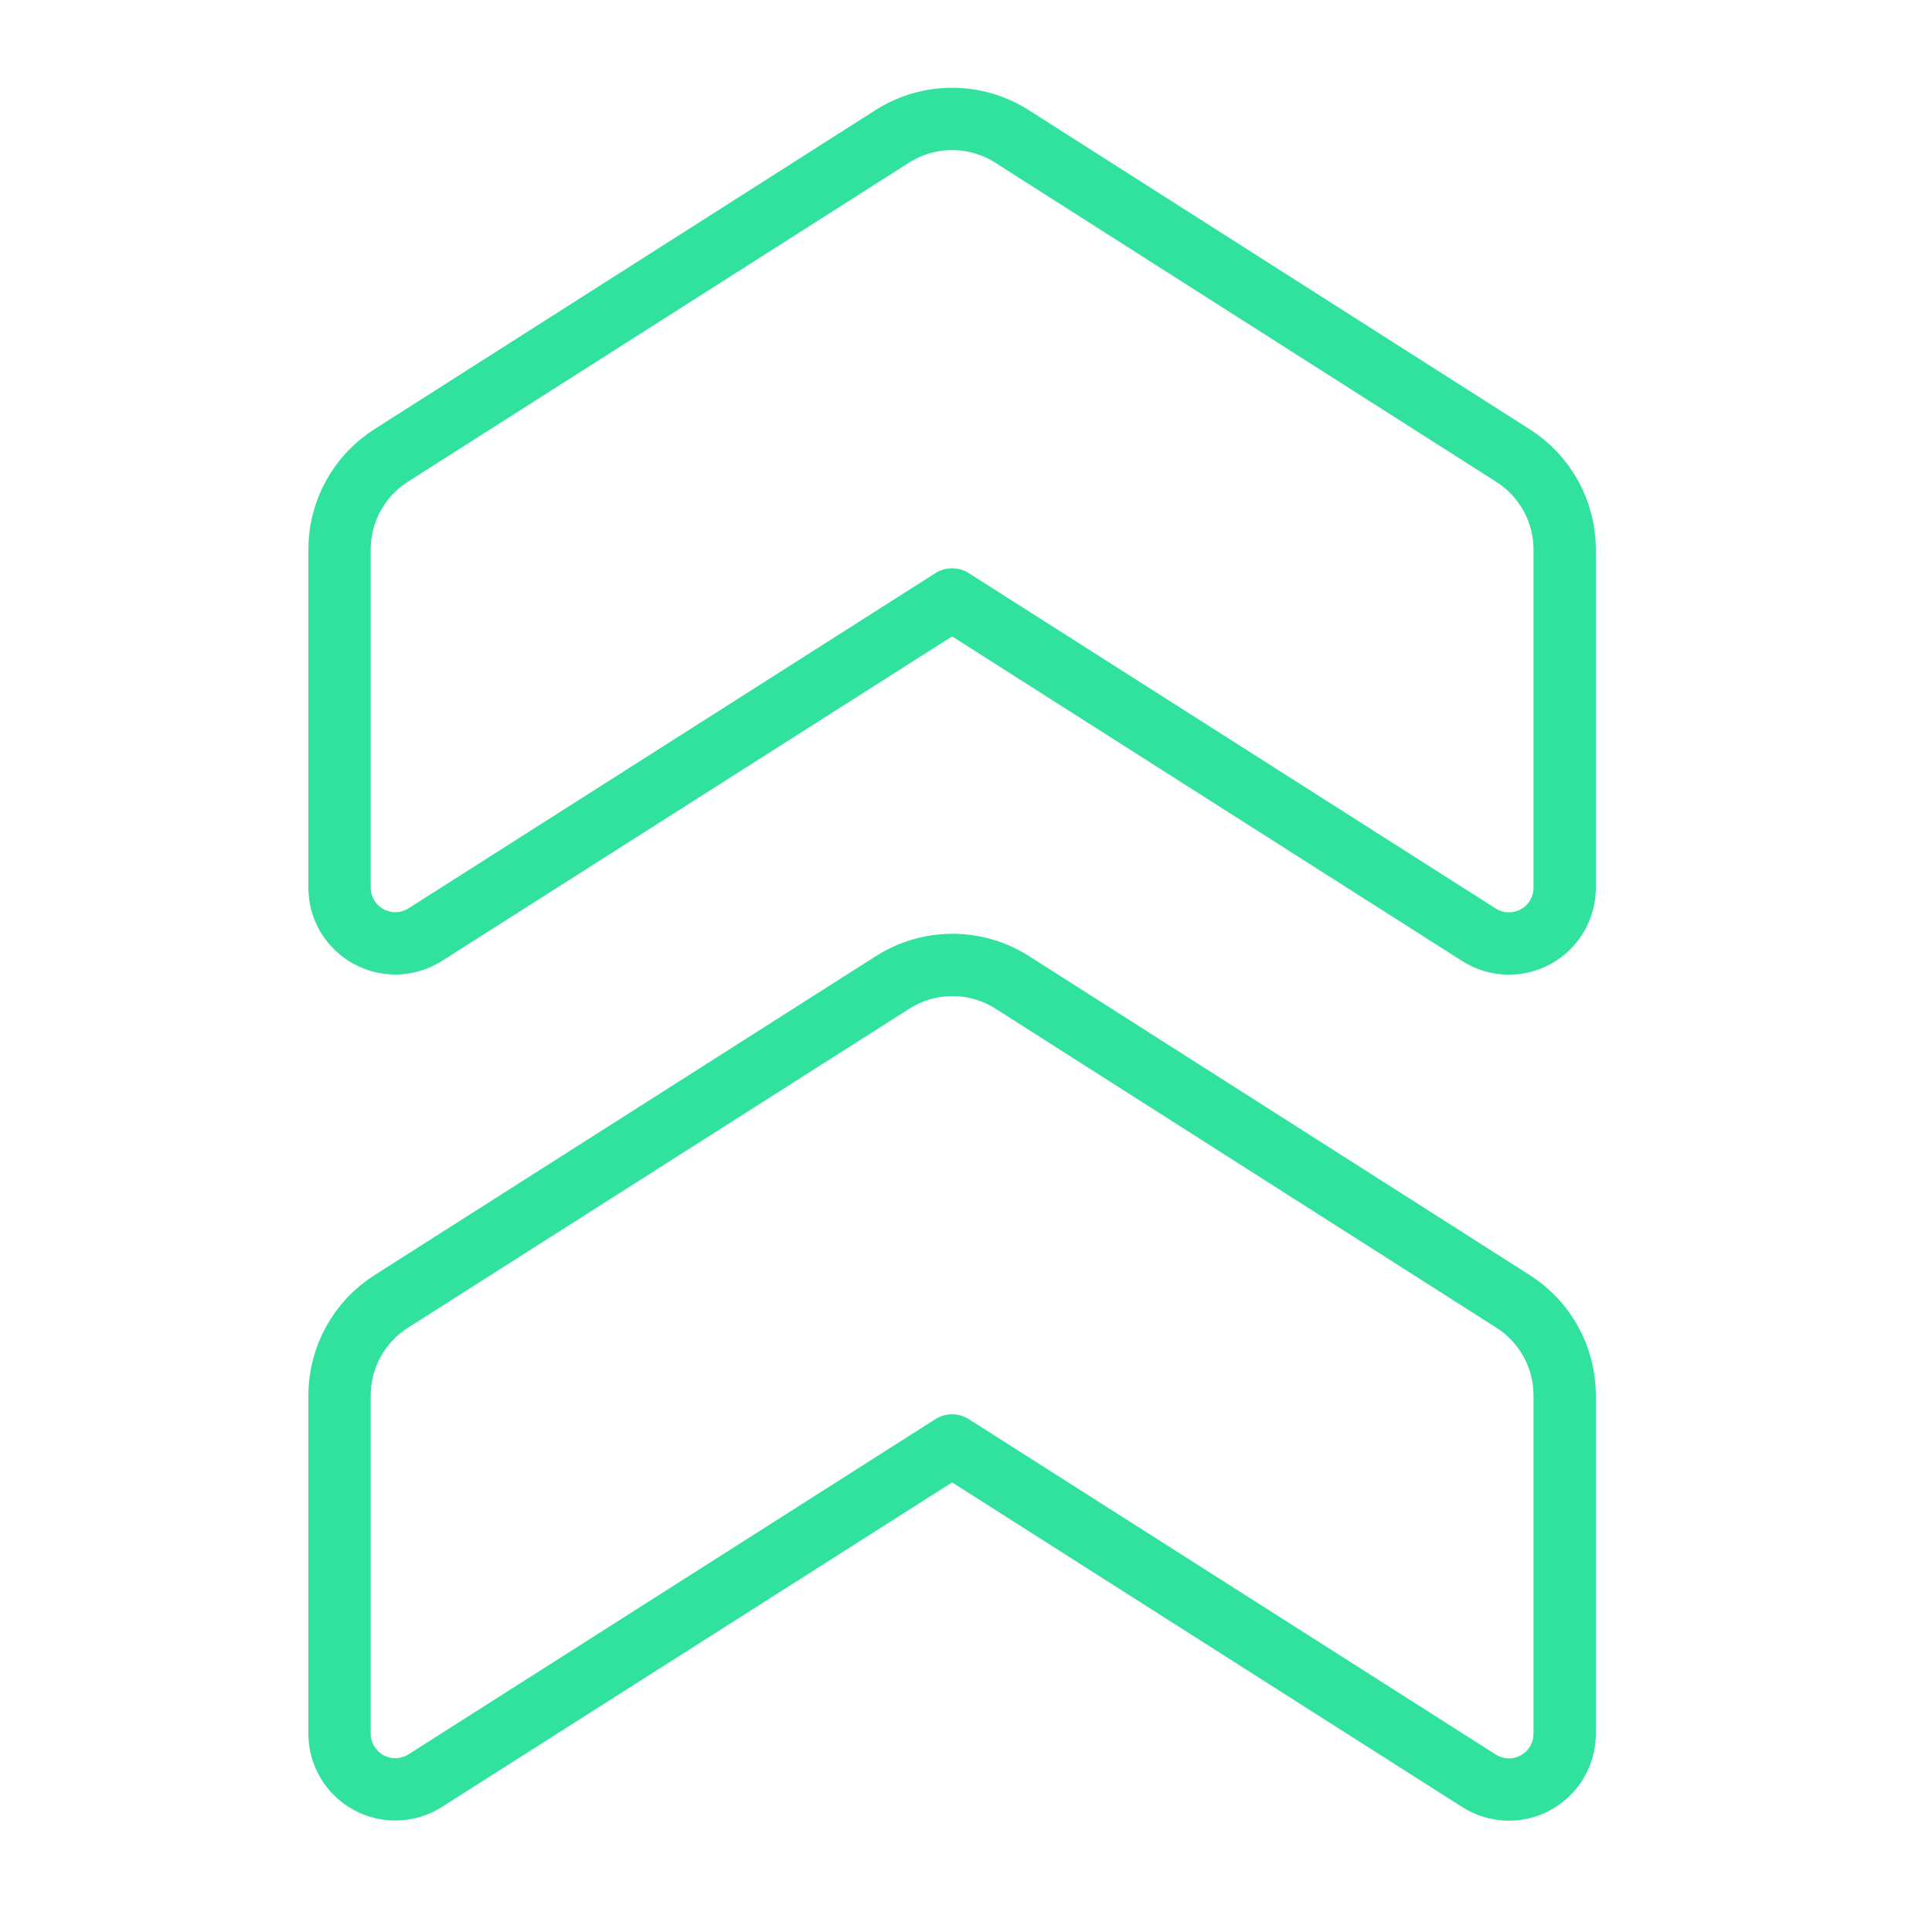
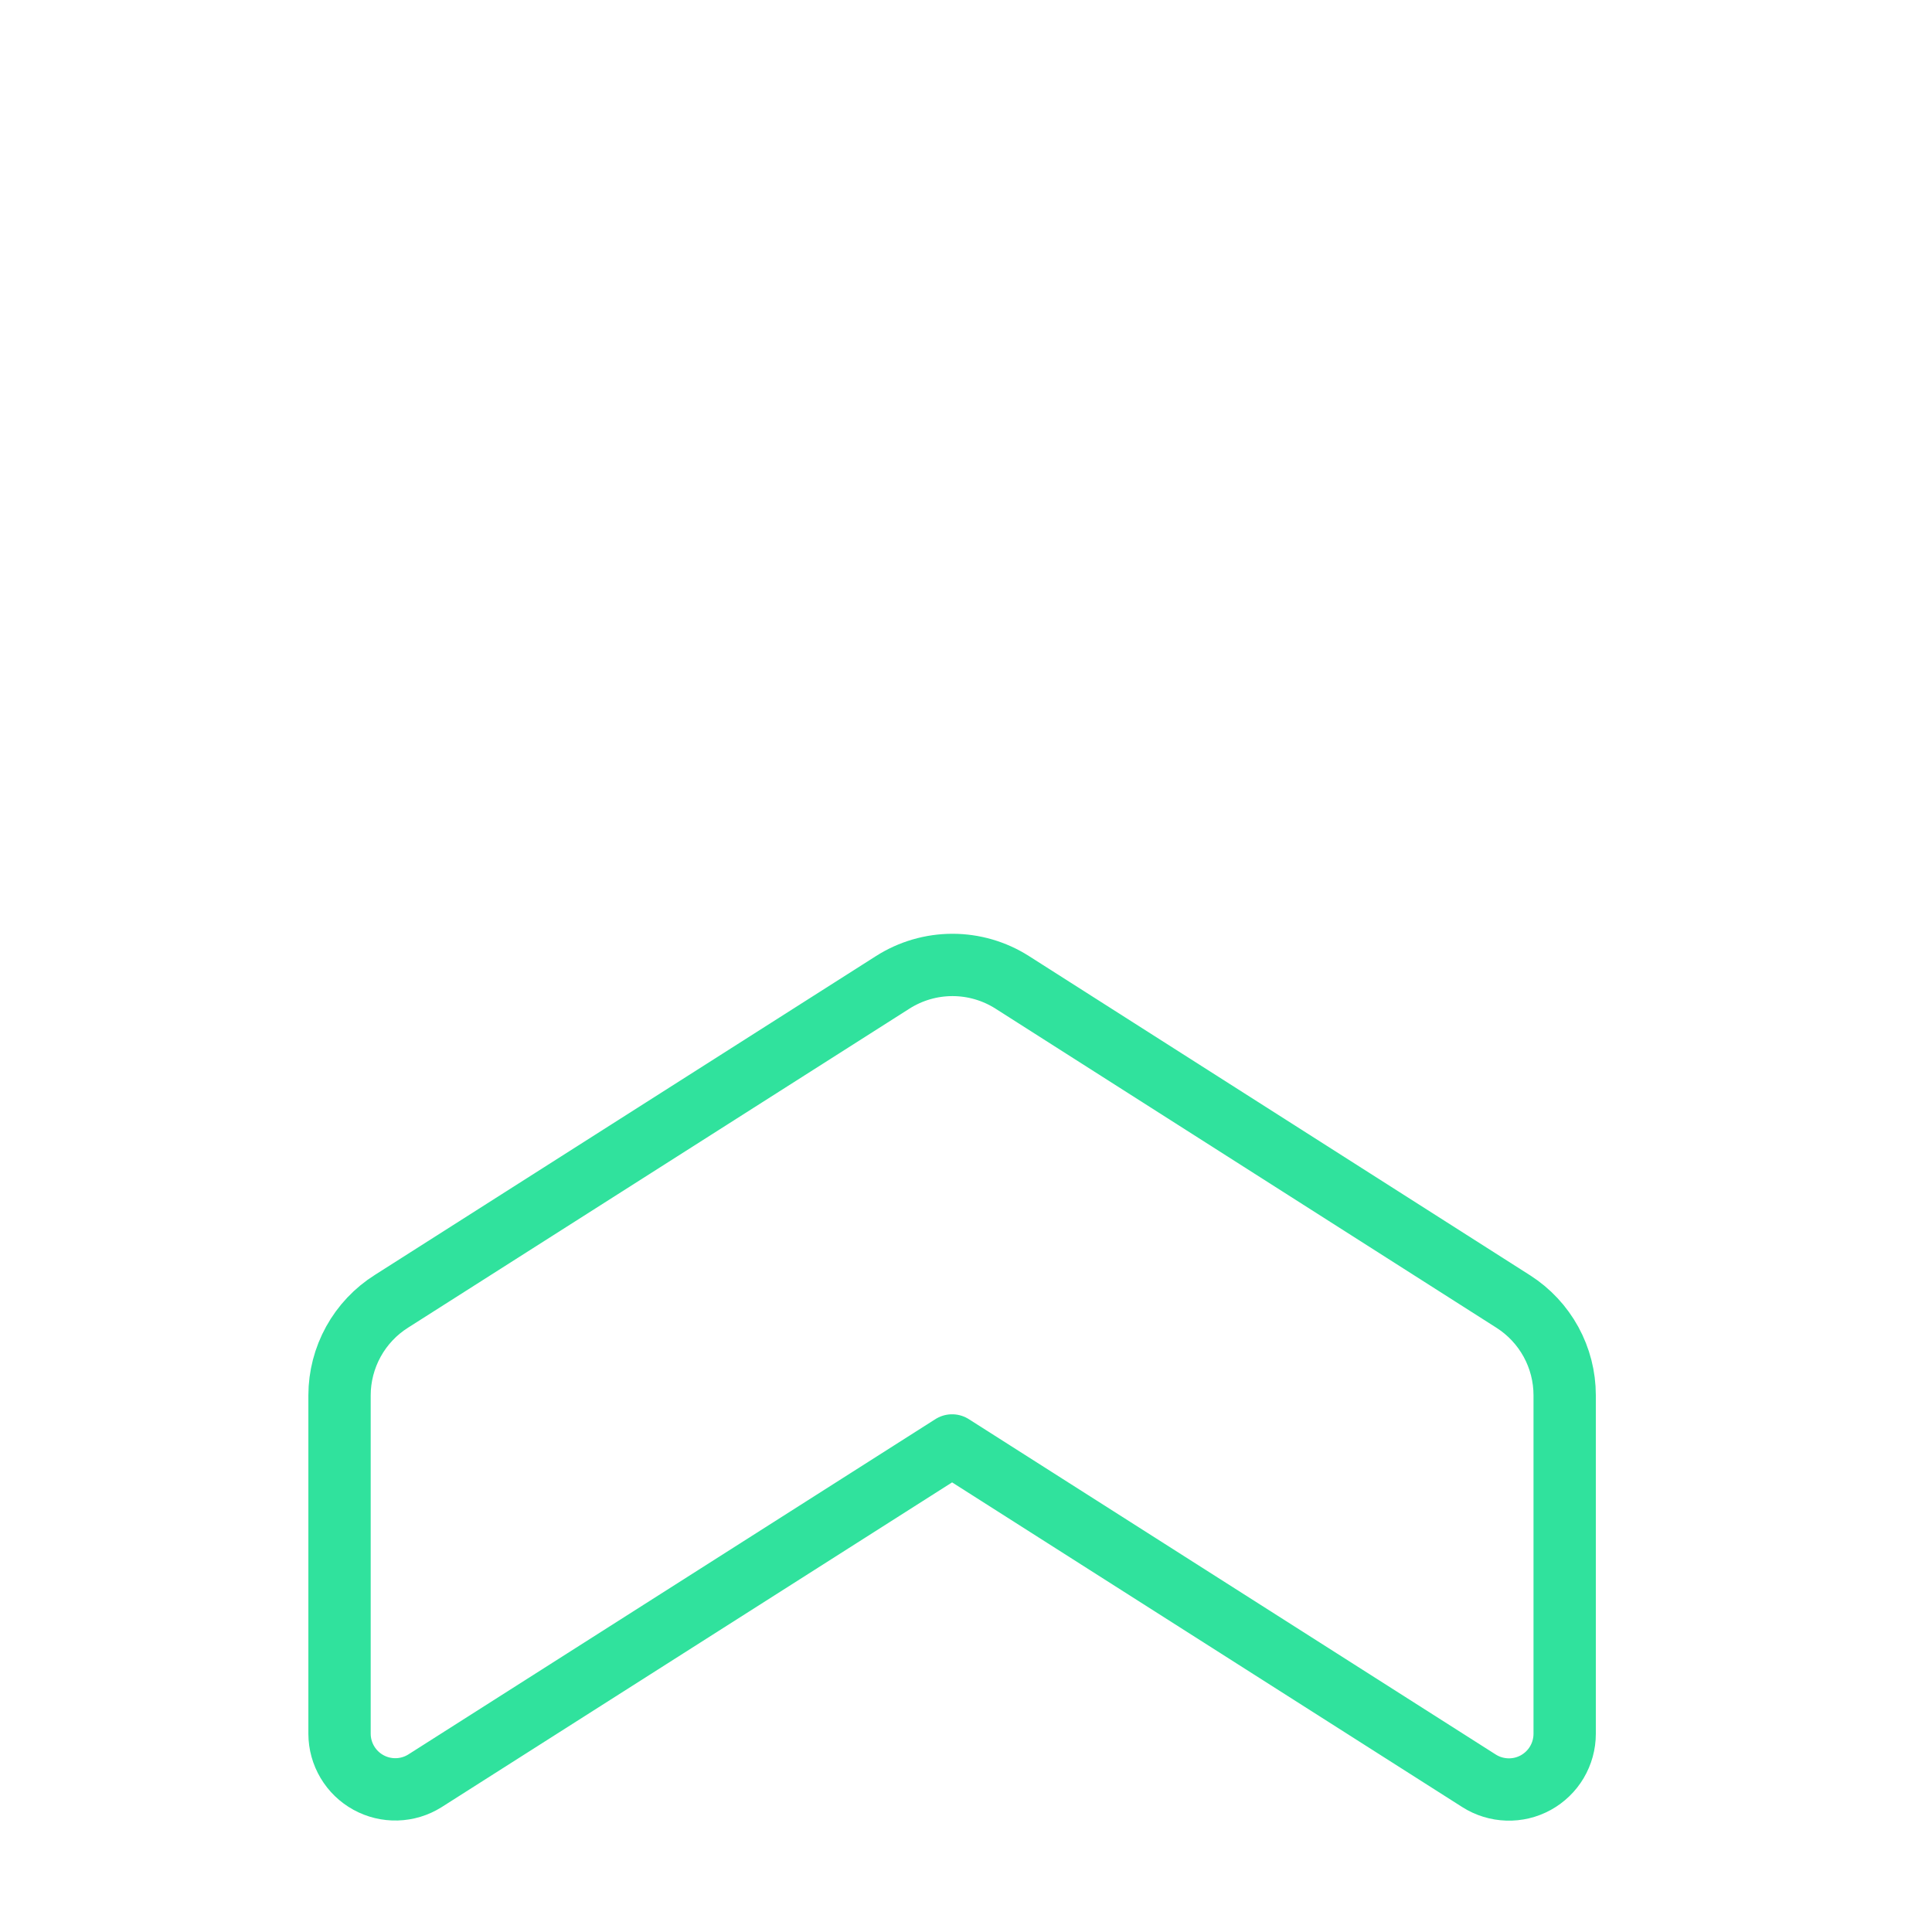
<svg xmlns="http://www.w3.org/2000/svg" width="62" height="62" viewBox="0 0 62 62" fill="none">
-   <path d="M30.554 19.237L13.636 30C13.366 30.169 13.055 30.263 12.736 30.273C12.418 30.282 12.102 30.205 11.823 30.051C11.543 29.898 11.31 29.672 11.147 29.398C10.984 29.123 10.897 28.811 10.896 28.491V17.623C10.898 17.021 11.051 16.429 11.343 15.902C11.634 15.375 12.055 14.93 12.564 14.609L28.636 4.375C29.209 4.01 29.875 3.817 30.554 3.817C31.233 3.817 31.899 4.01 32.472 4.375L48.556 14.621C49.062 14.943 49.478 15.386 49.768 15.911C50.057 16.435 50.21 17.024 50.212 17.623V28.491C50.212 28.811 50.125 29.126 49.962 29.401C49.799 29.676 49.565 29.903 49.284 30.057C49.004 30.211 48.687 30.287 48.367 30.277C48.047 30.267 47.736 30.171 47.465 30L30.554 19.237Z" stroke="#30E29D" stroke-width="2" stroke-linecap="round" stroke-linejoin="round" />
  <path d="M30.554 46.386L13.636 57.149C13.366 57.319 13.055 57.413 12.736 57.422C12.418 57.431 12.102 57.355 11.823 57.201C11.543 57.047 11.31 56.822 11.147 56.547C10.984 56.273 10.897 55.96 10.896 55.641V44.775C10.897 44.173 11.051 43.58 11.342 43.053C11.634 42.525 12.054 42.08 12.564 41.759L28.648 31.525C29.221 31.16 29.887 30.966 30.566 30.966C31.245 30.966 31.911 31.16 32.484 31.525L48.568 41.771C49.072 42.094 49.486 42.538 49.774 43.063C50.061 43.588 50.212 44.177 50.212 44.775V55.641C50.212 55.961 50.125 56.275 49.962 56.551C49.799 56.826 49.565 57.052 49.284 57.207C49.004 57.361 48.687 57.437 48.367 57.426C48.047 57.416 47.736 57.321 47.465 57.149L30.554 46.386Z" stroke="#30E29D" stroke-width="2" stroke-linecap="round" stroke-linejoin="round" />
</svg>